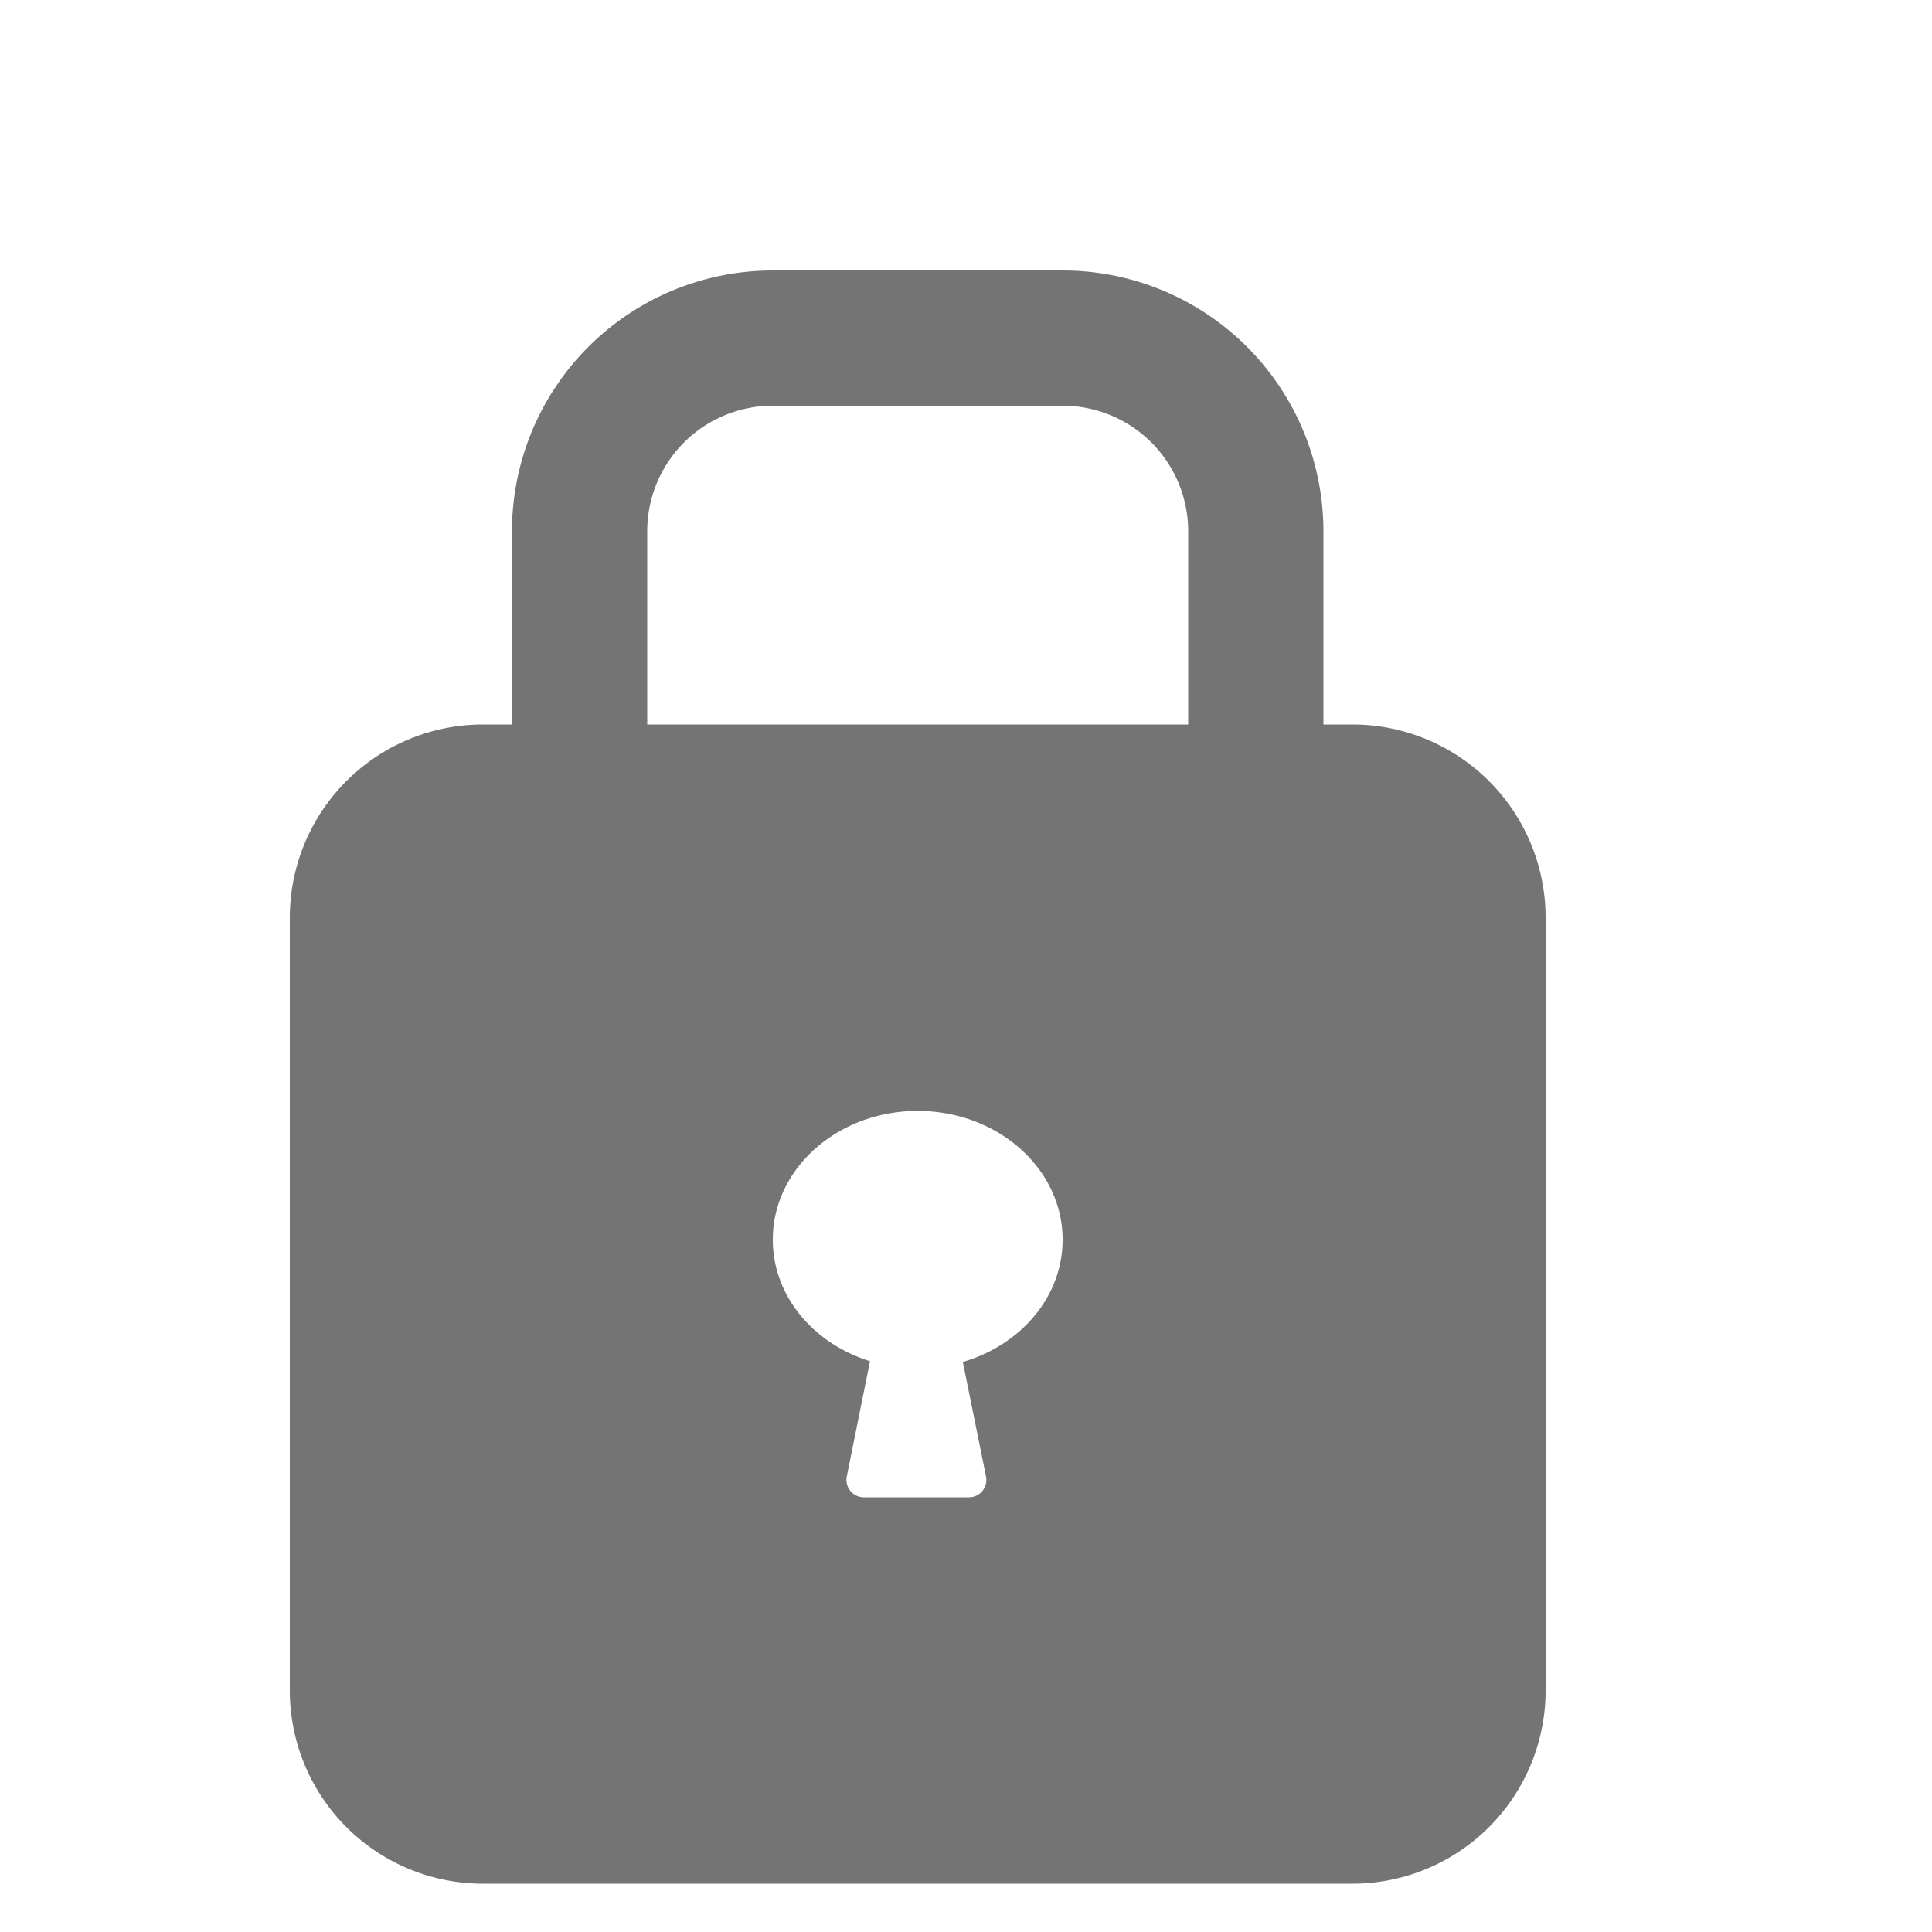
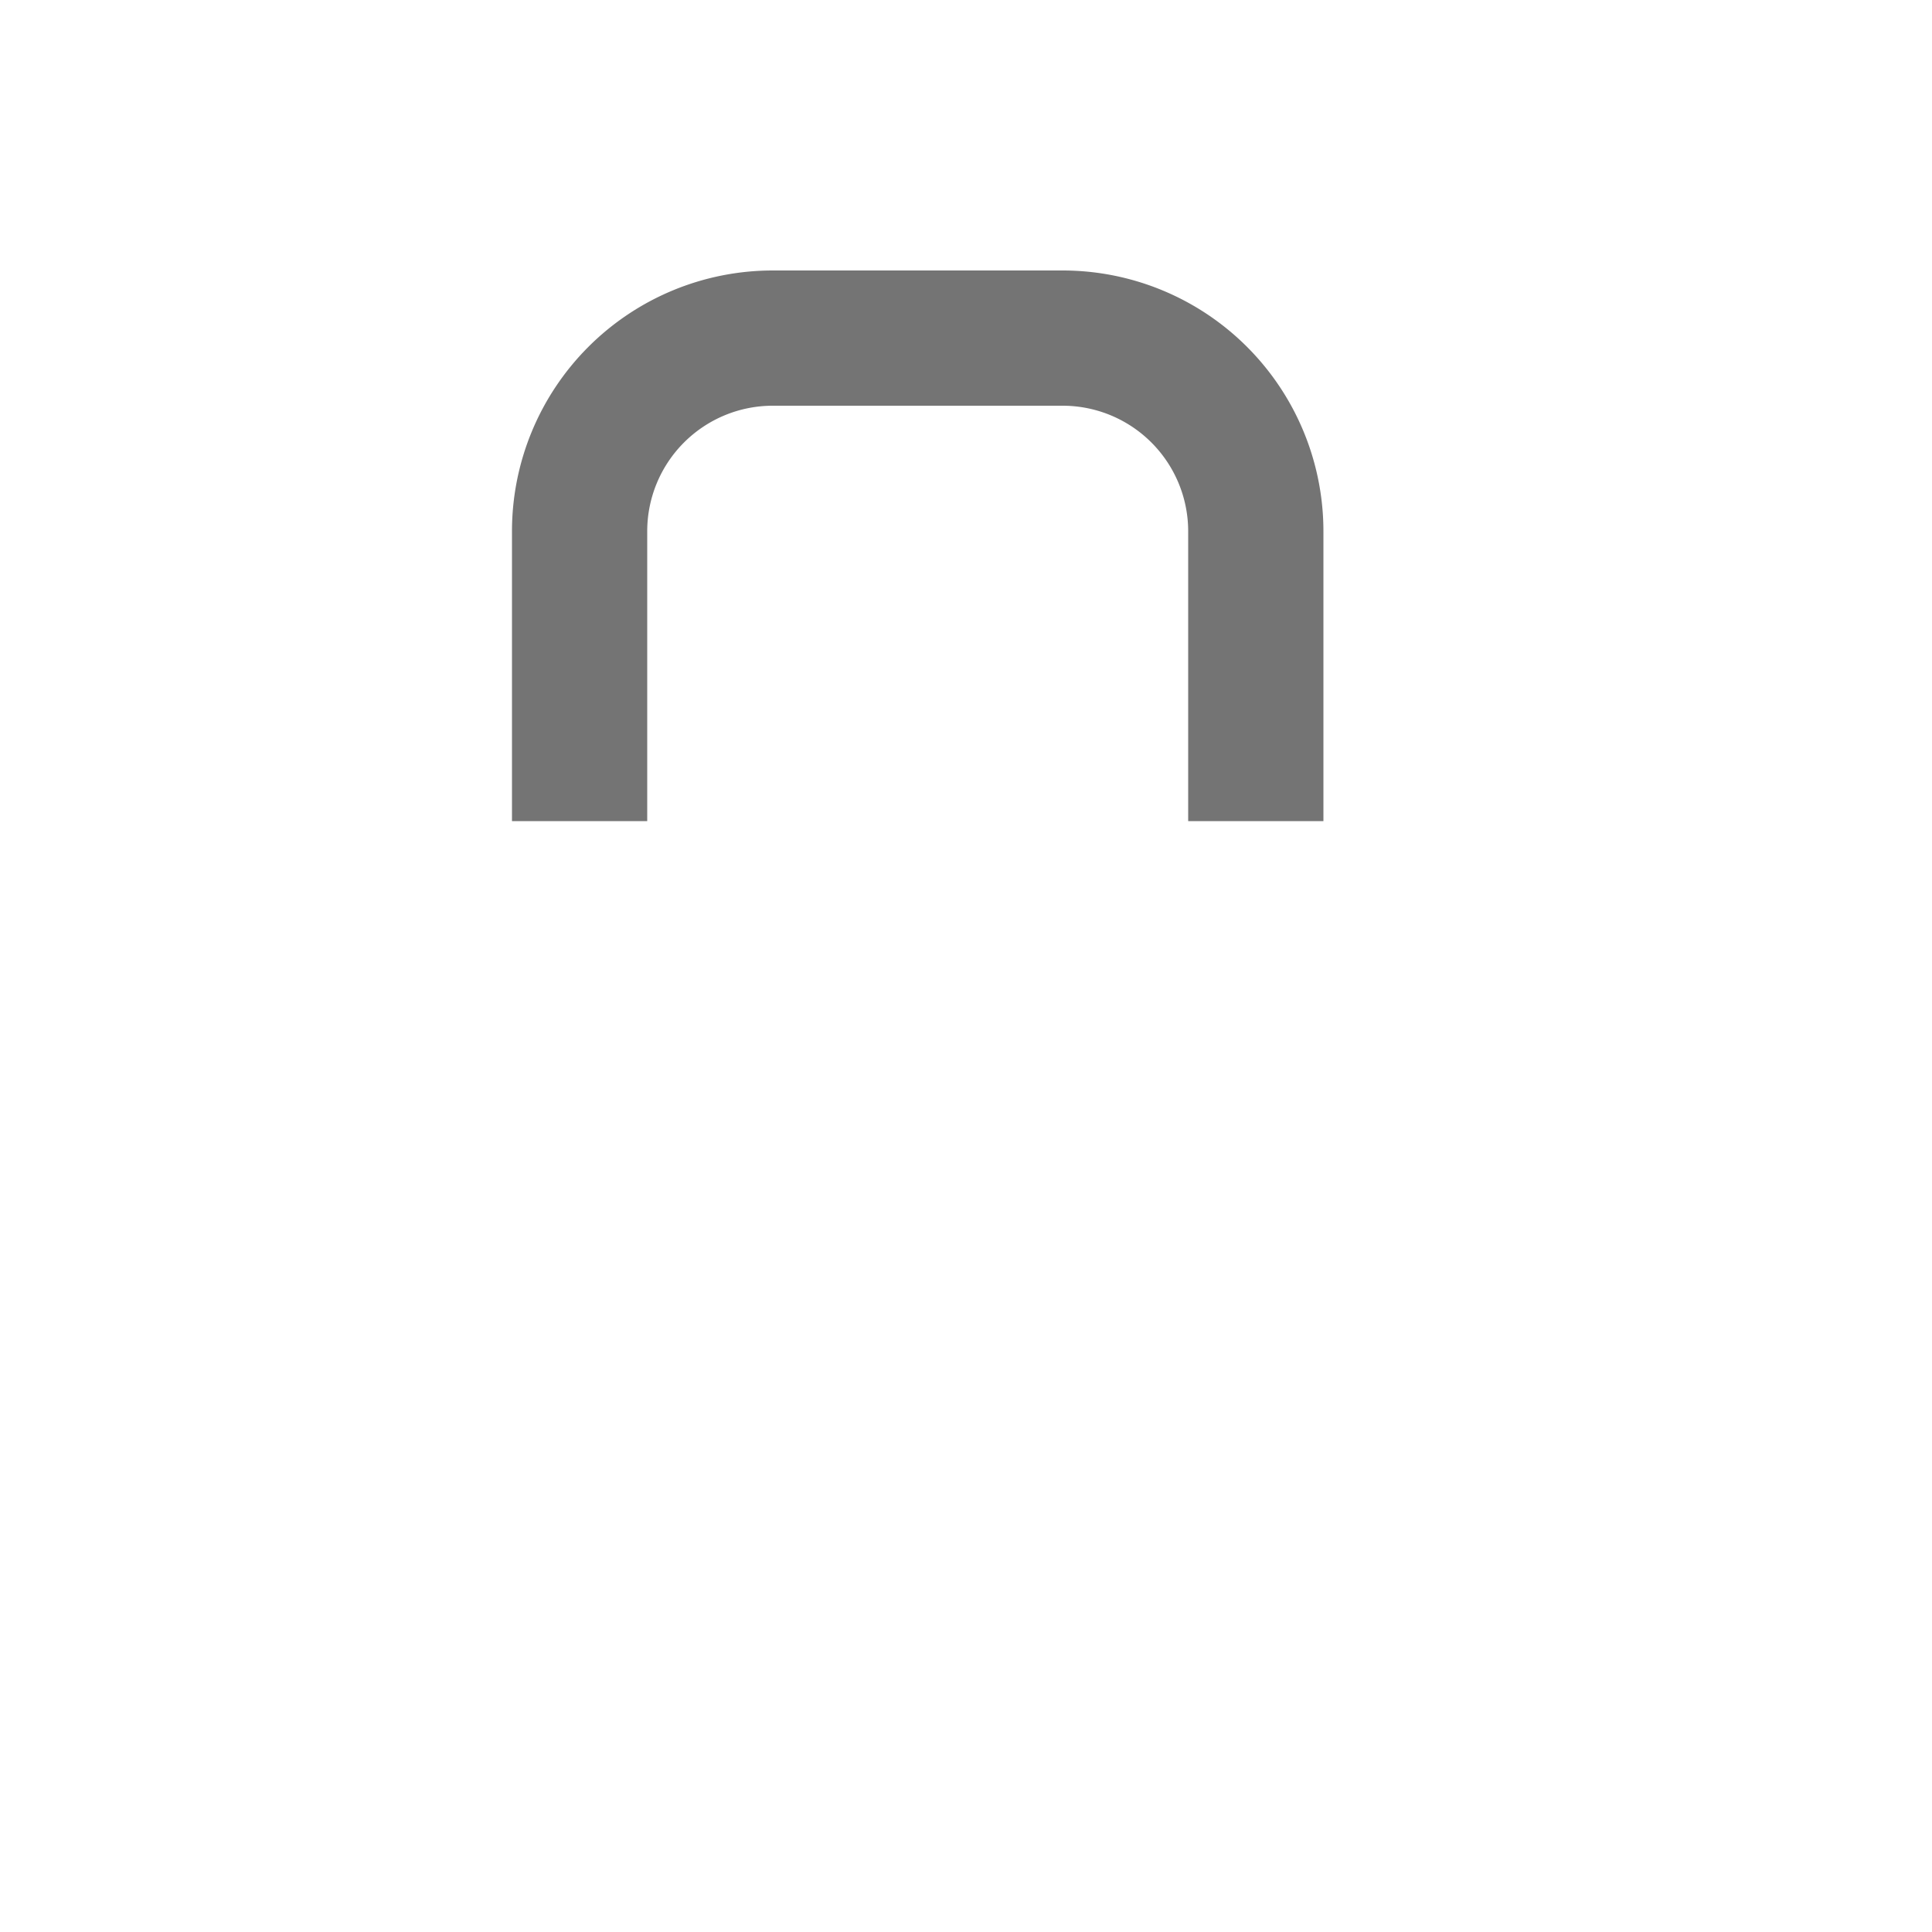
<svg xmlns="http://www.w3.org/2000/svg" width="20" height="20" fill="none">
  <path stroke="#747474" stroke-width="1.4" d="M13 8.5v-3a2 2 0 0 0-2-2H8a2 2 0 0 0-2 2v3" />
-   <path fill="#747474" d="M14 7.5a2 2 0 0 1 2 2v8a2 2 0 0 1-2 2H5a2 2 0 0 1-2-2v-8a2 2 0 0 1 2-2zm-4.5 4c-.828 0-1.5.597-1.5 1.333 0 .582.42 1.076 1.006 1.258l-.24 1.193a.18.18 0 0 0 .176.216h1.088a.18.18 0 0 0 .177-.216l-.24-1.185c.6-.175 1.033-.675 1.033-1.266 0-.736-.672-1.333-1.5-1.333" />
</svg>